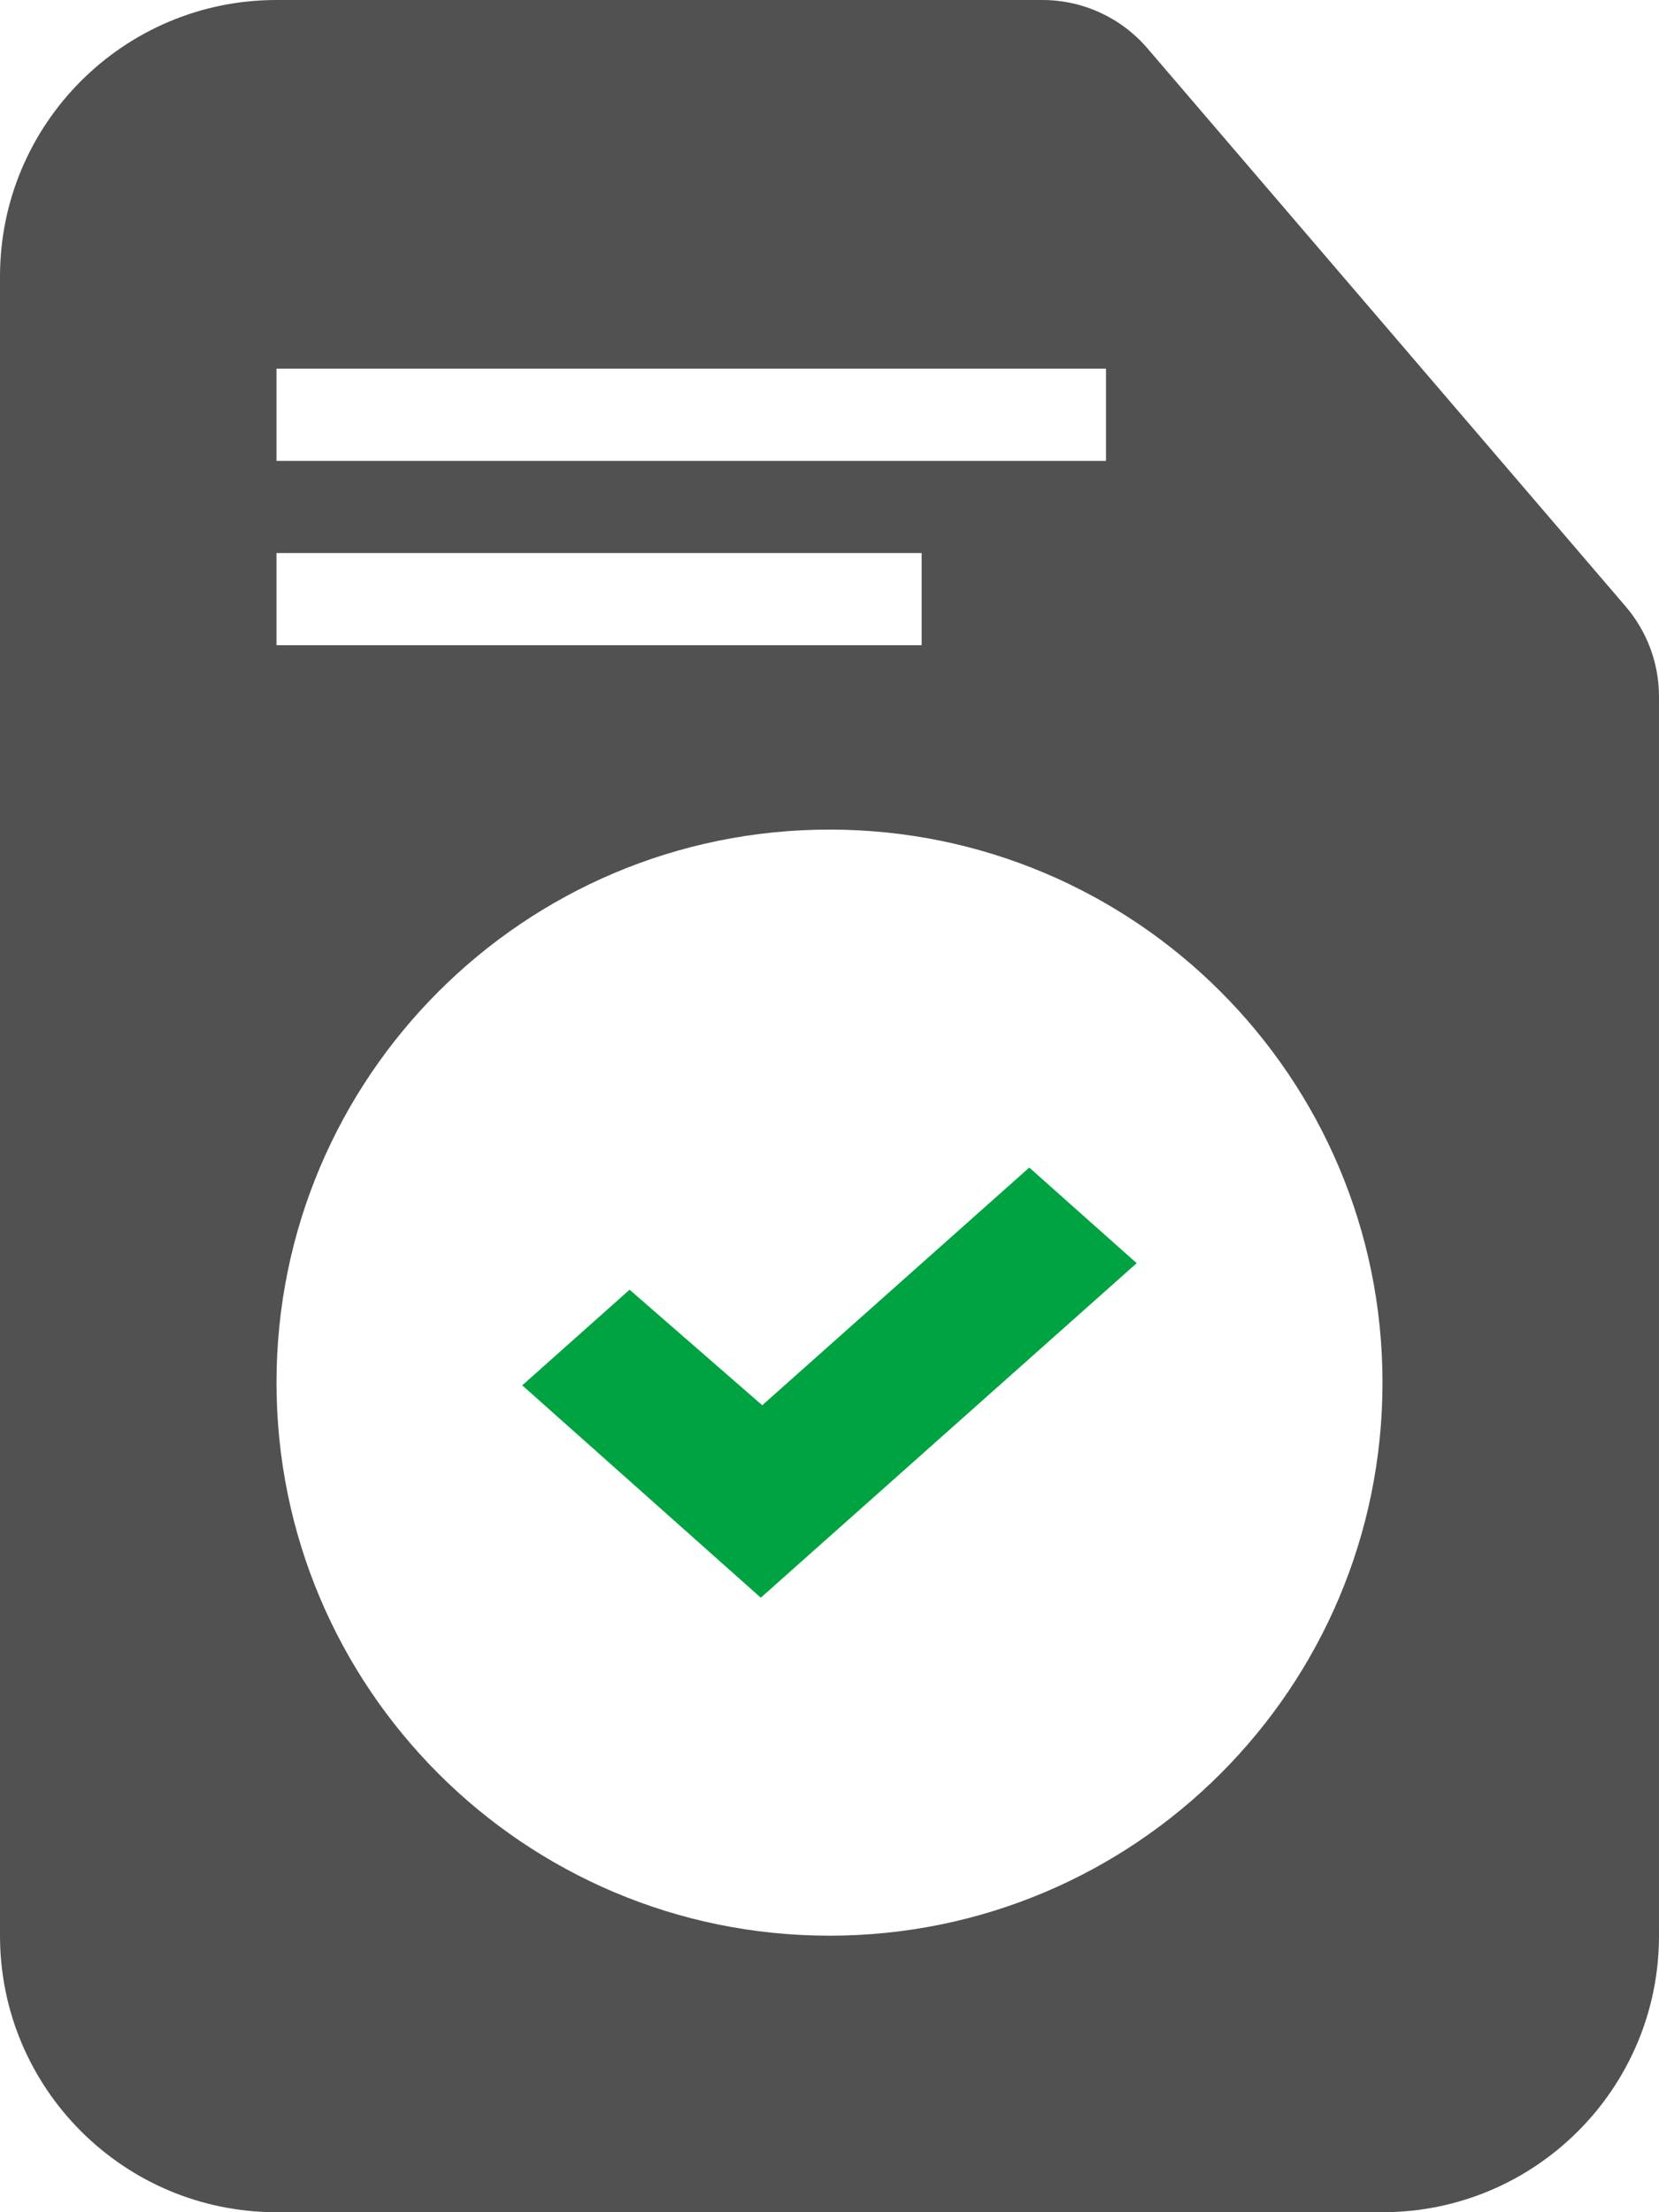
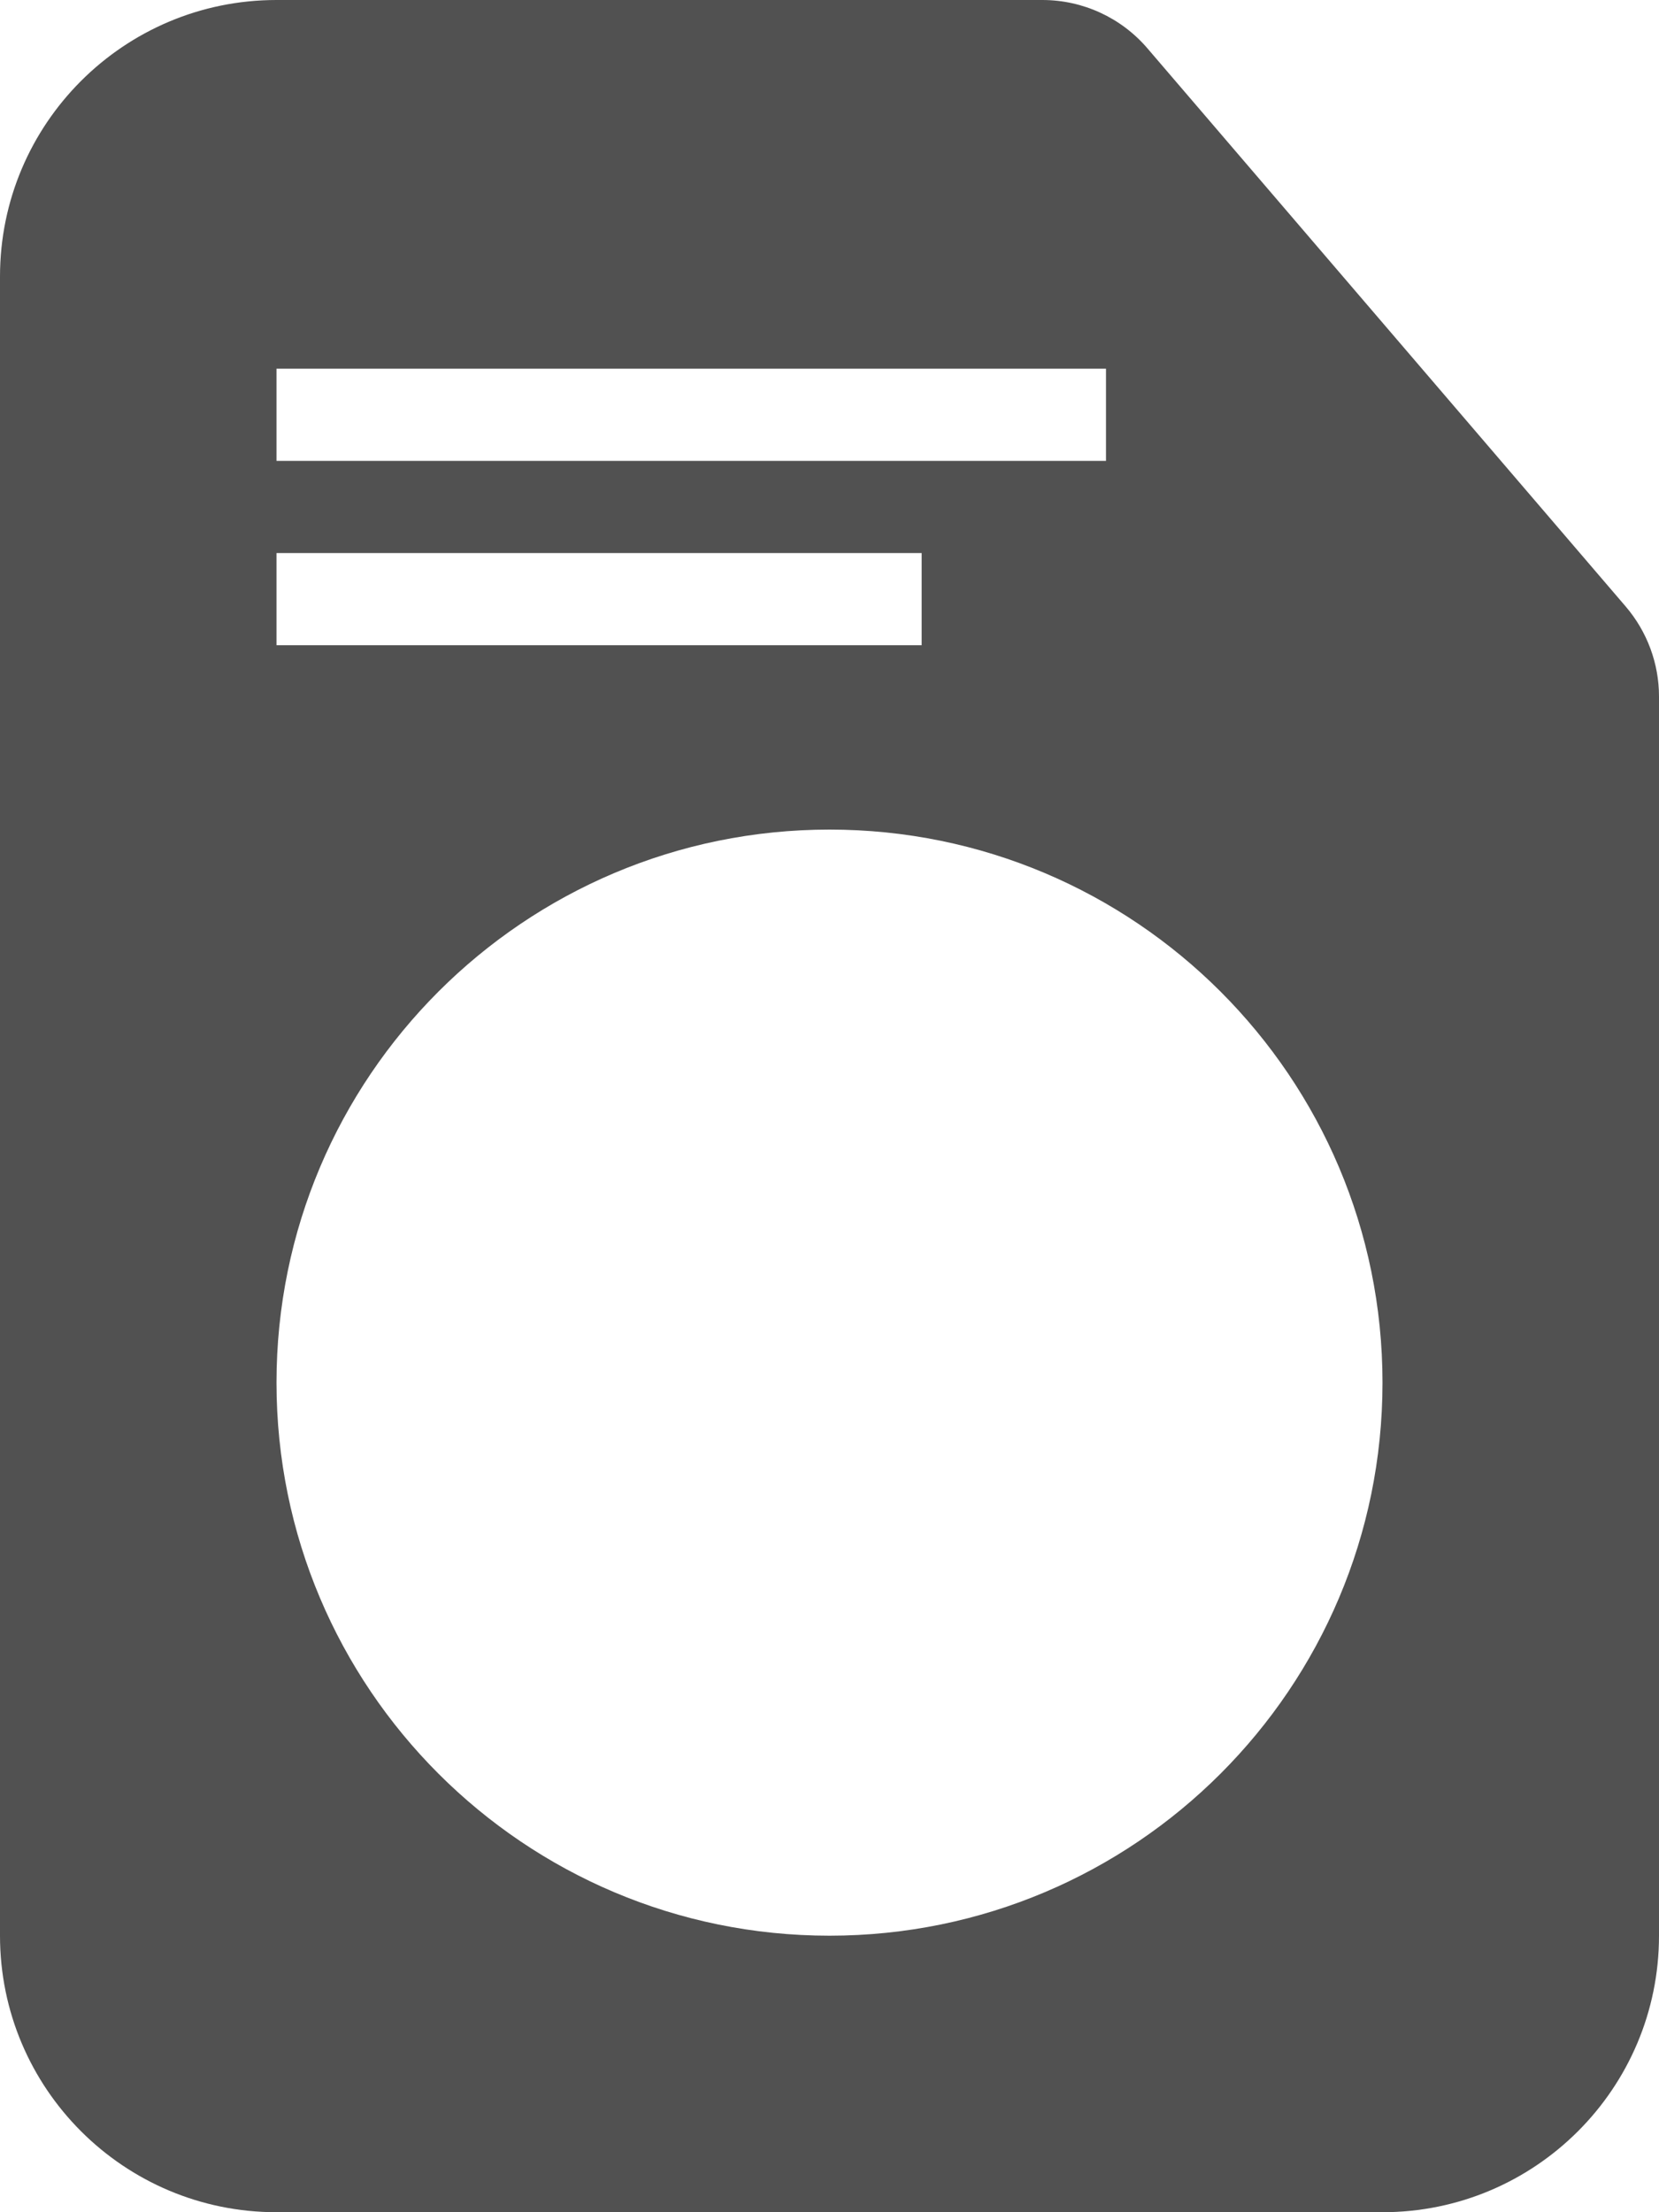
<svg xmlns="http://www.w3.org/2000/svg" fill="none" viewBox="0 0 24 32" height="32" width="24">
-   <path fill="#00A341" d="M7.555 20.039L9.108 18.656L11.027 20.327L14.89 16.889L16.444 18.272L11.006 23.111L7.555 20.039Z" />
  <path fill="#515151" d="M4 0C1.791 0 0 1.791 0 4V28C0 30.209 1.791 32 4 32H20C22.209 32 24 30.209 24 28V10.075C24 9.598 23.829 9.137 23.519 8.774L16.599 0.699C16.219 0.255 15.664 0 15.08 0L4 0ZM4 5.333H16V6.667H4V5.333ZM20 20C20 24.418 16.418 28 12 28C7.582 28 4 24.418 4 20C4 15.582 7.582 12 12 12C16.418 12 20 15.582 20 20ZM4 8H13.333V9.333H4V8Z" clip-rule="evenodd" fill-rule="evenodd" />
</svg>